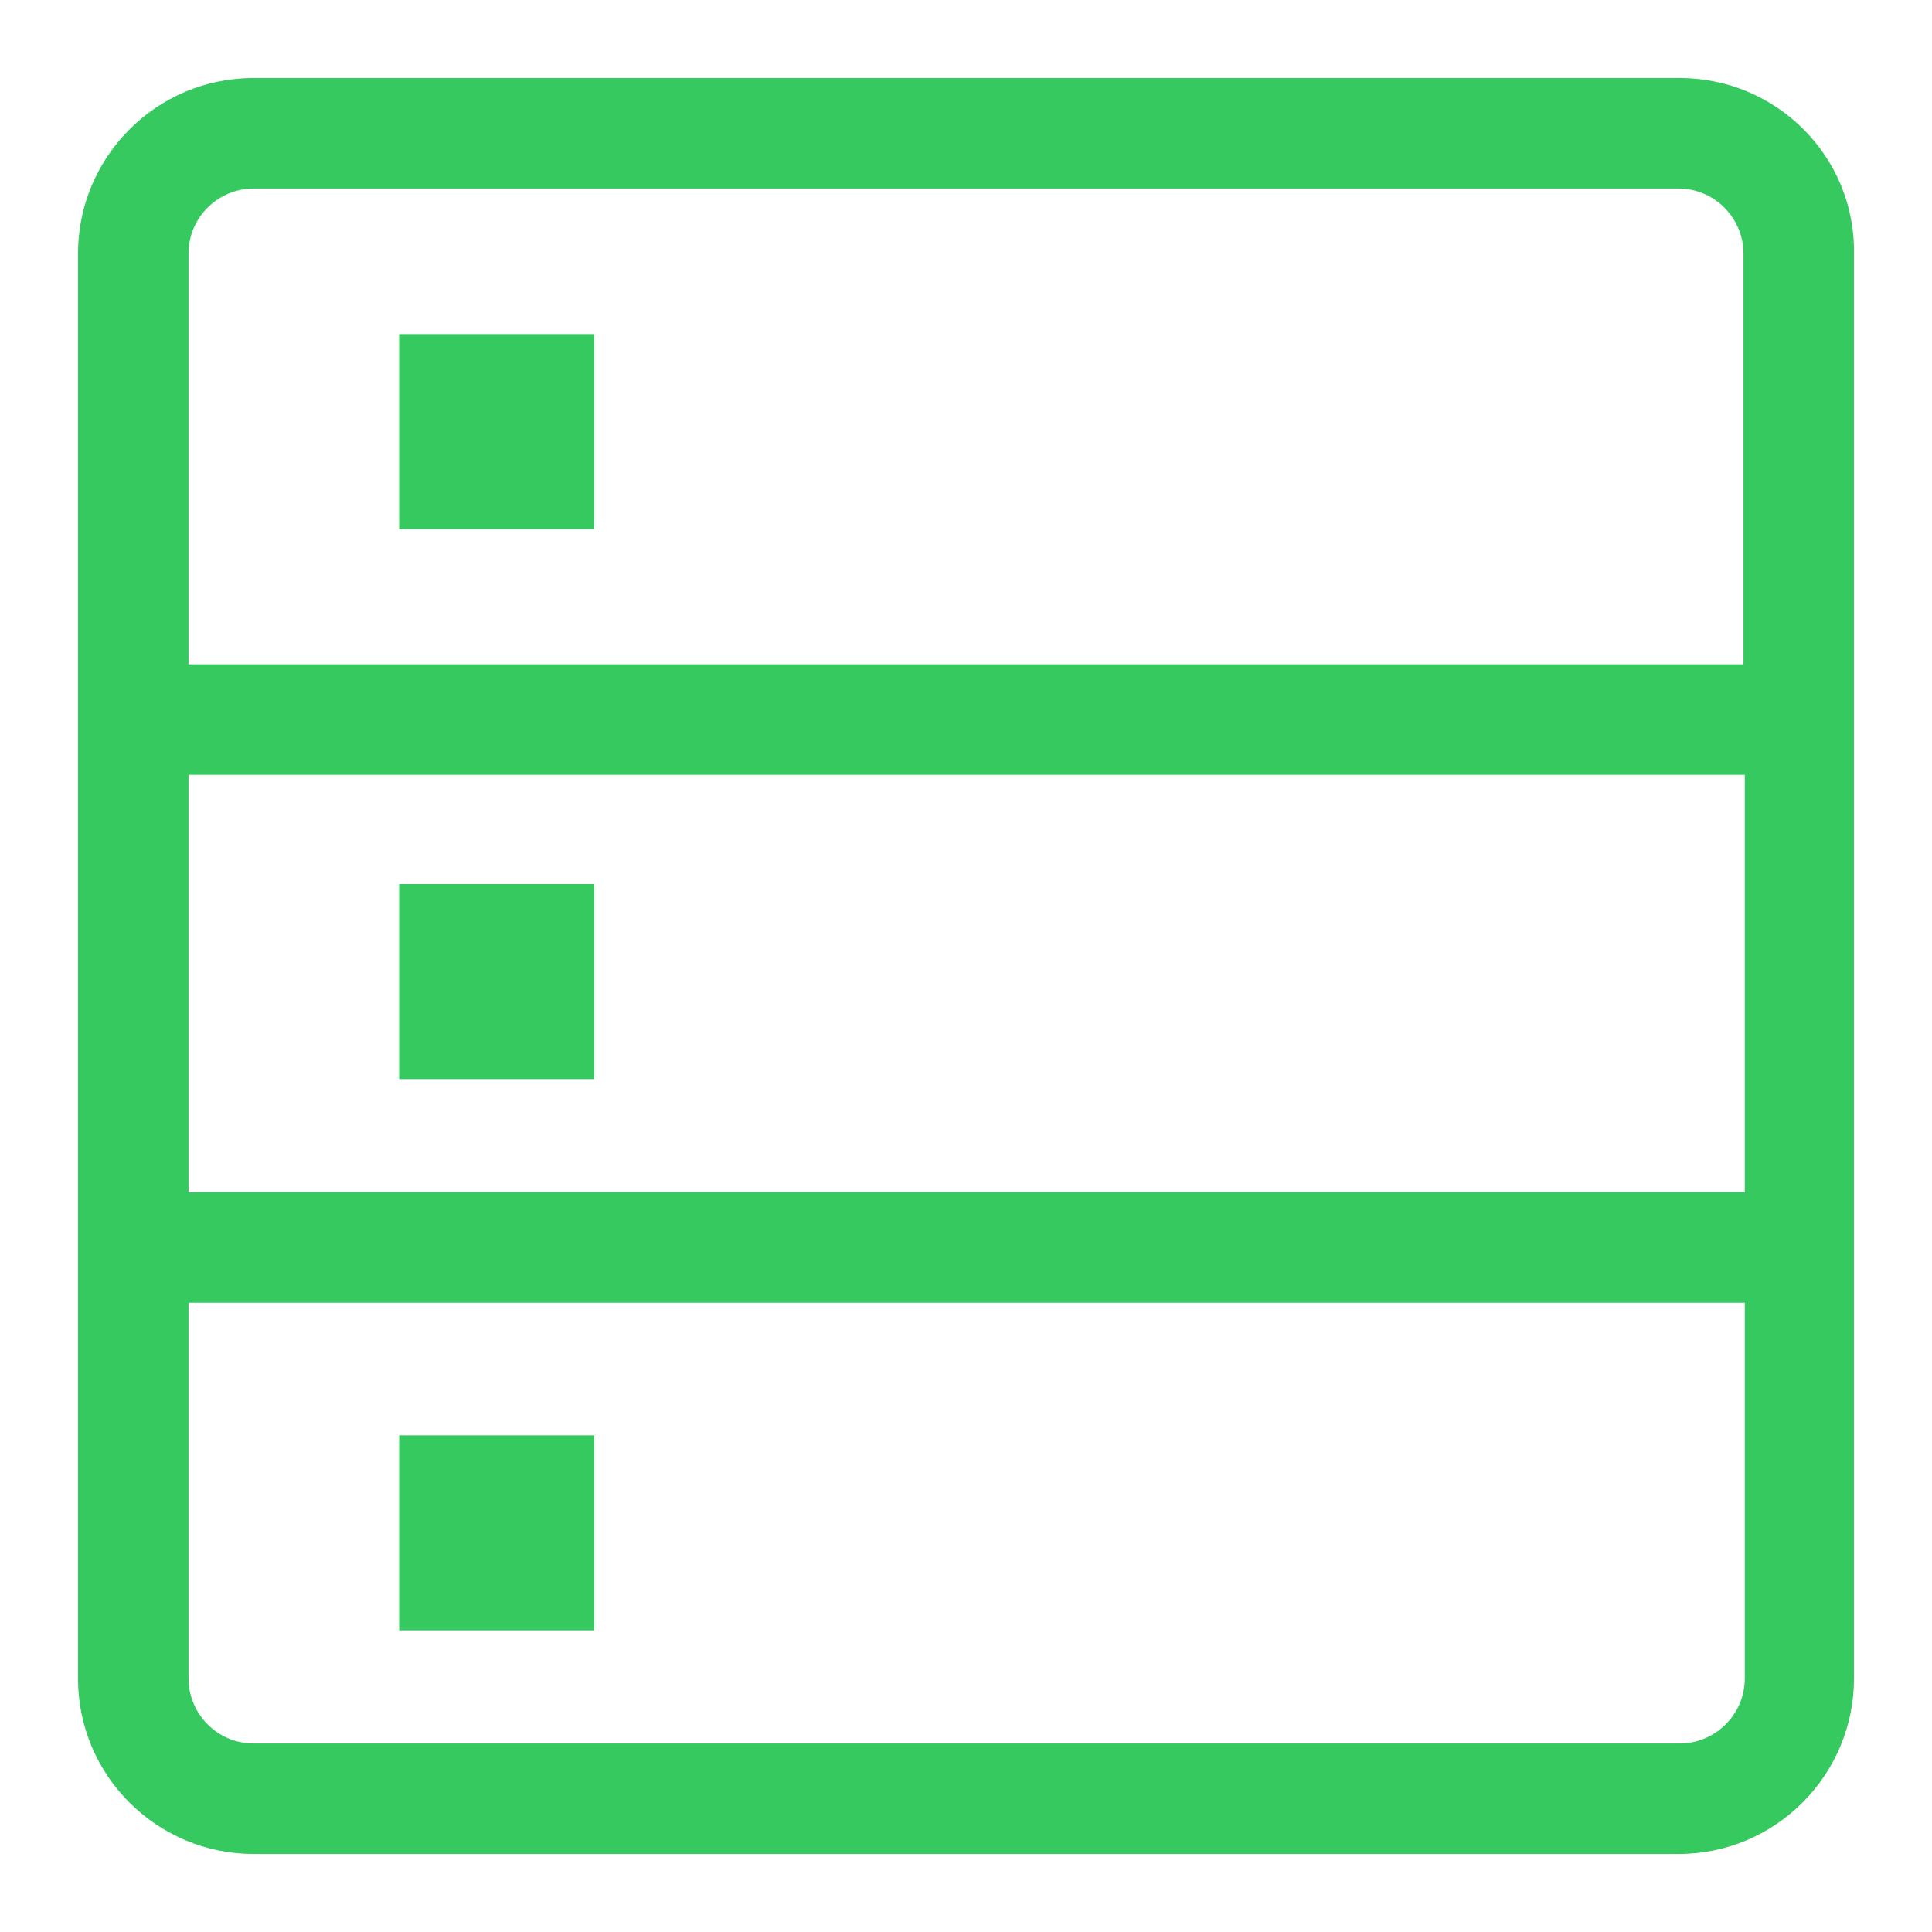
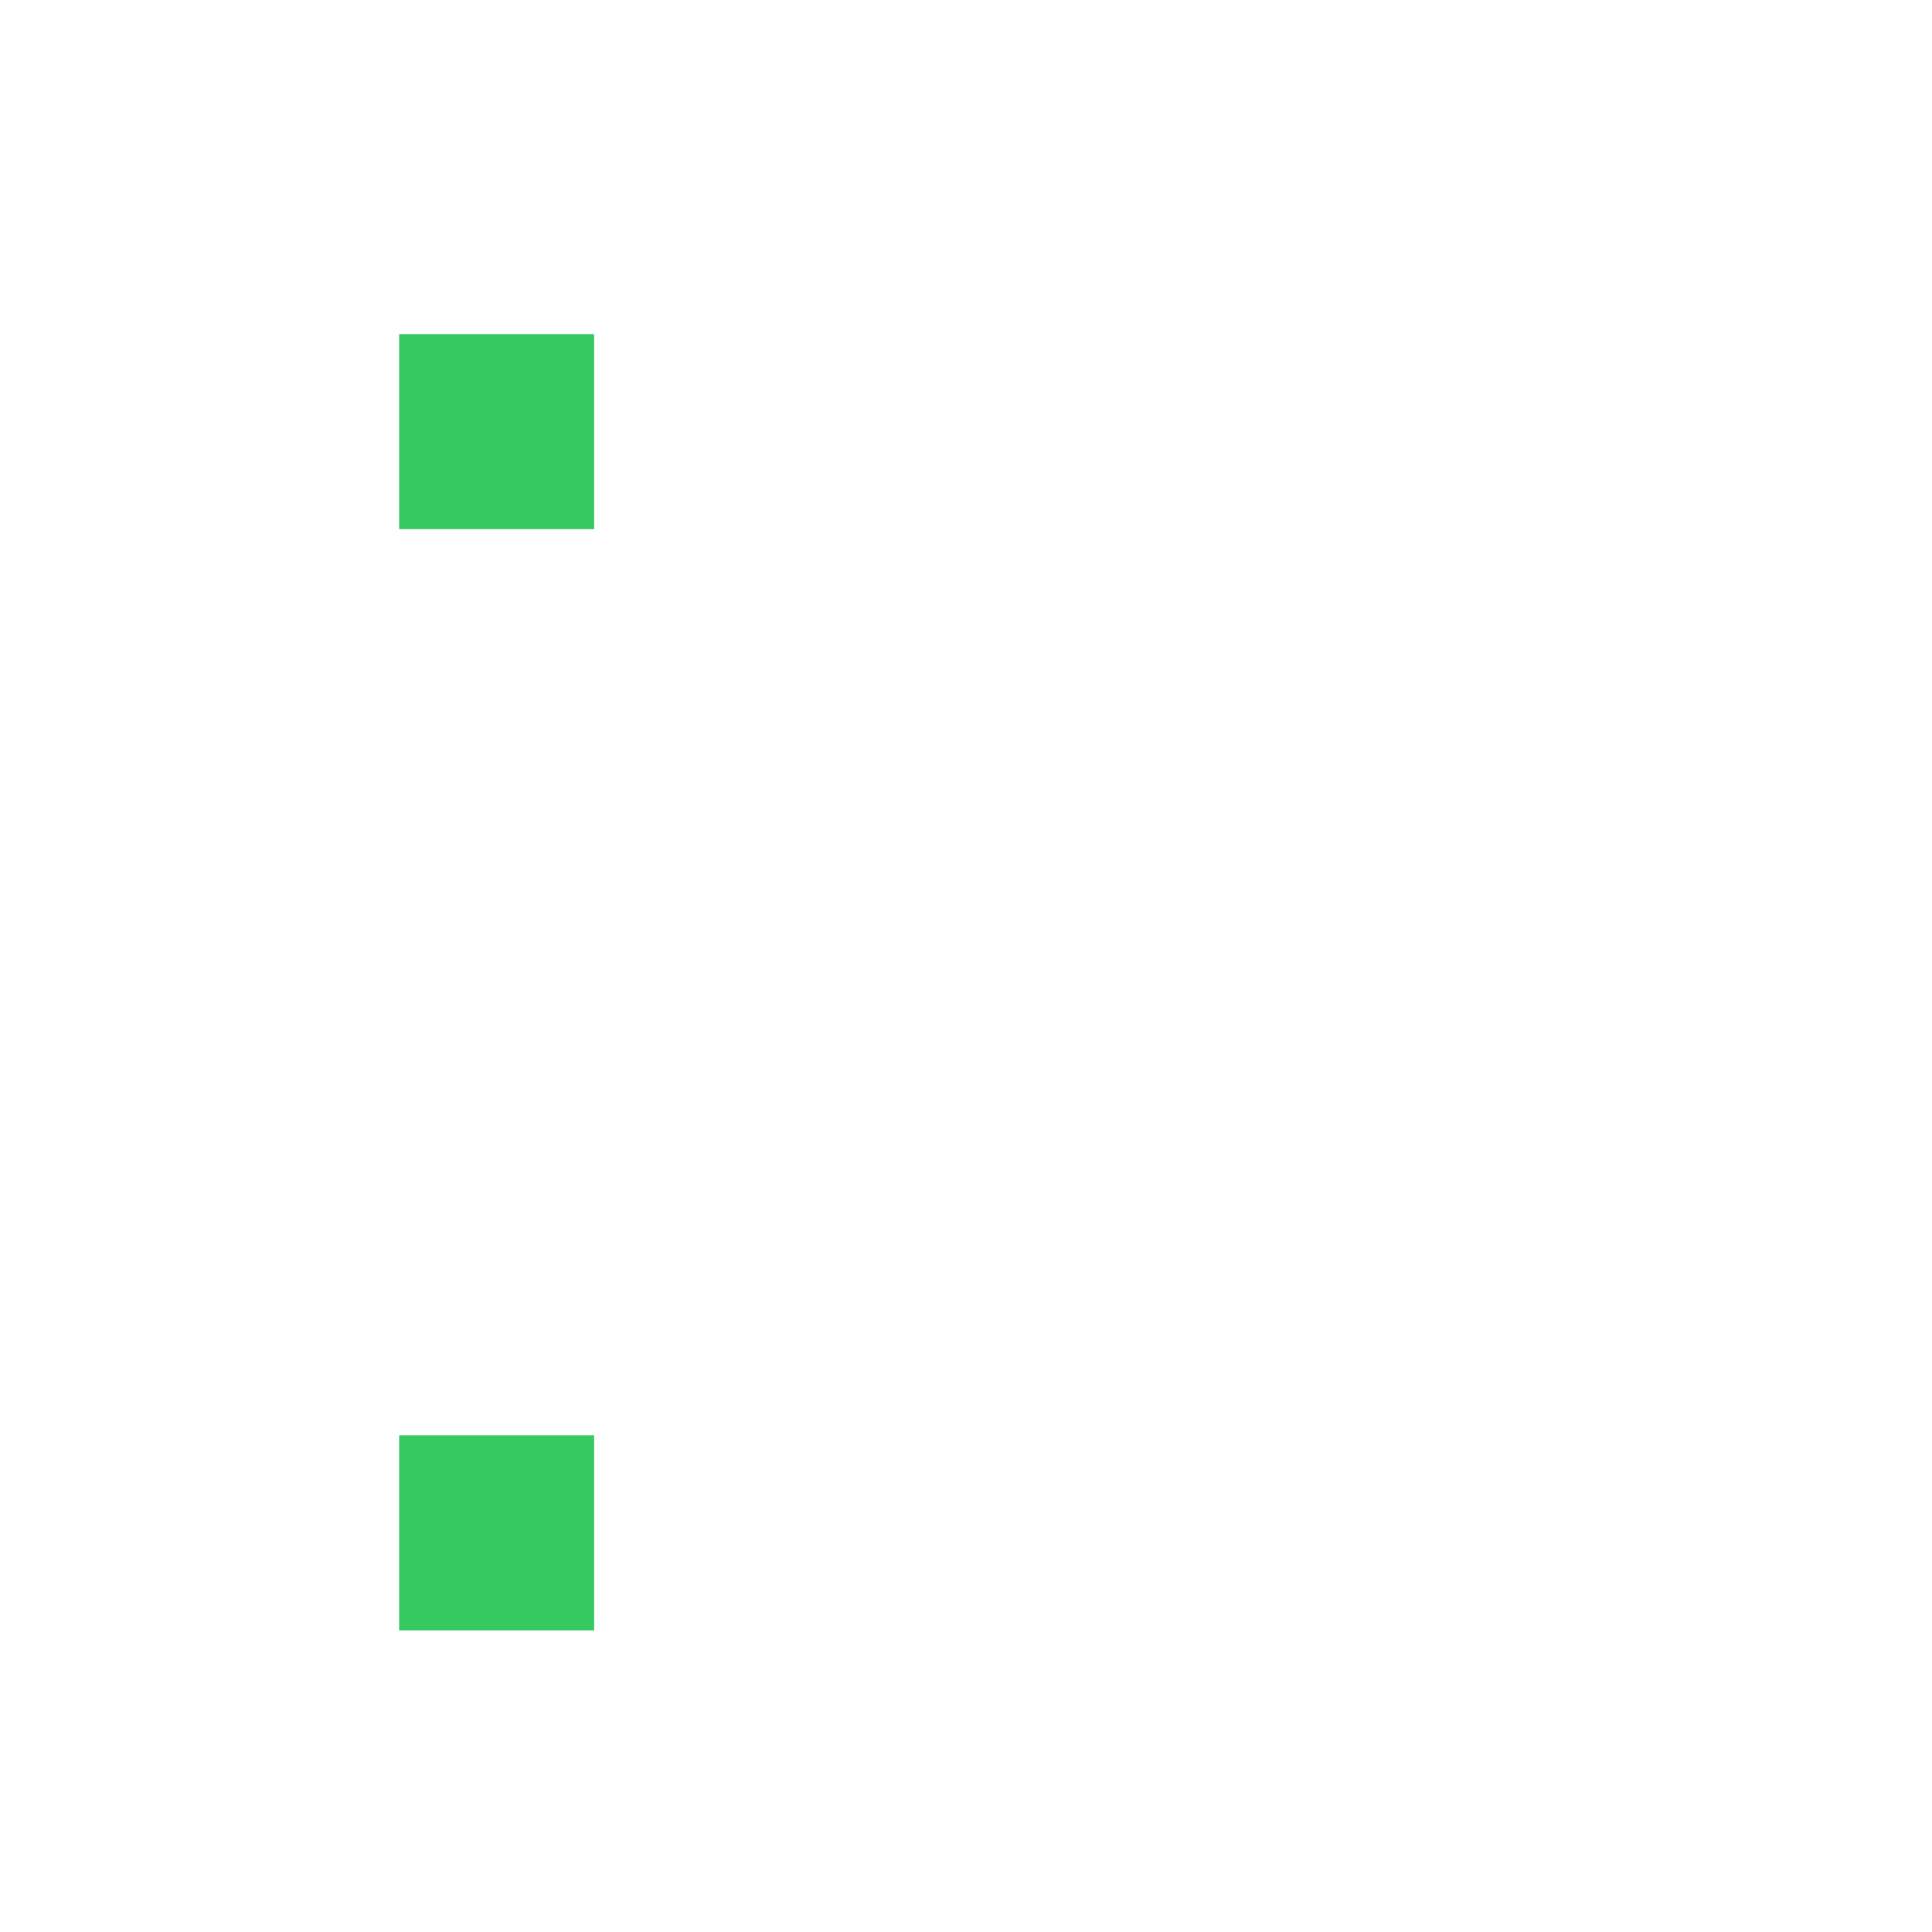
<svg xmlns="http://www.w3.org/2000/svg" version="1.1" id="OBJECTS" x="0px" y="0px" viewBox="0 0 148.6 148.6" style="enable-background:new 0 0 148.6 148.6;" xml:space="preserve">
  <style type="text/css">
	.st0{fill:#36C95F;}
</style>
  <g>
-     <path class="st0" d="M129.2,6H19.5C12,6,6,12.1,6,19.5v109.6c0,7.5,6.1,13.5,13.5,13.5h109.6c7.5,0,13.5-6.1,13.5-13.5V19.5   C142.7,12,136.6,6,129.2,6z M19.5,14.5h109.6c2.8,0,5,2.3,5,5v31.6H14.5V19.5C14.5,16.7,16.8,14.5,19.5,14.5z M134.2,59.6v32.1   H14.5V59.6H134.2z M129.2,134.1H19.5c-2.8,0-5-2.3-5-5v-28.9h119.7v28.9C134.2,131.9,131.9,134.1,129.2,134.1z" />
    <rect x="30.7" y="25.7" class="st0" width="15" height="15" />
-     <rect x="30.7" y="68" class="st0" width="15" height="15" />
    <rect x="30.7" y="110.4" class="st0" width="15" height="15" />
  </g>
</svg>